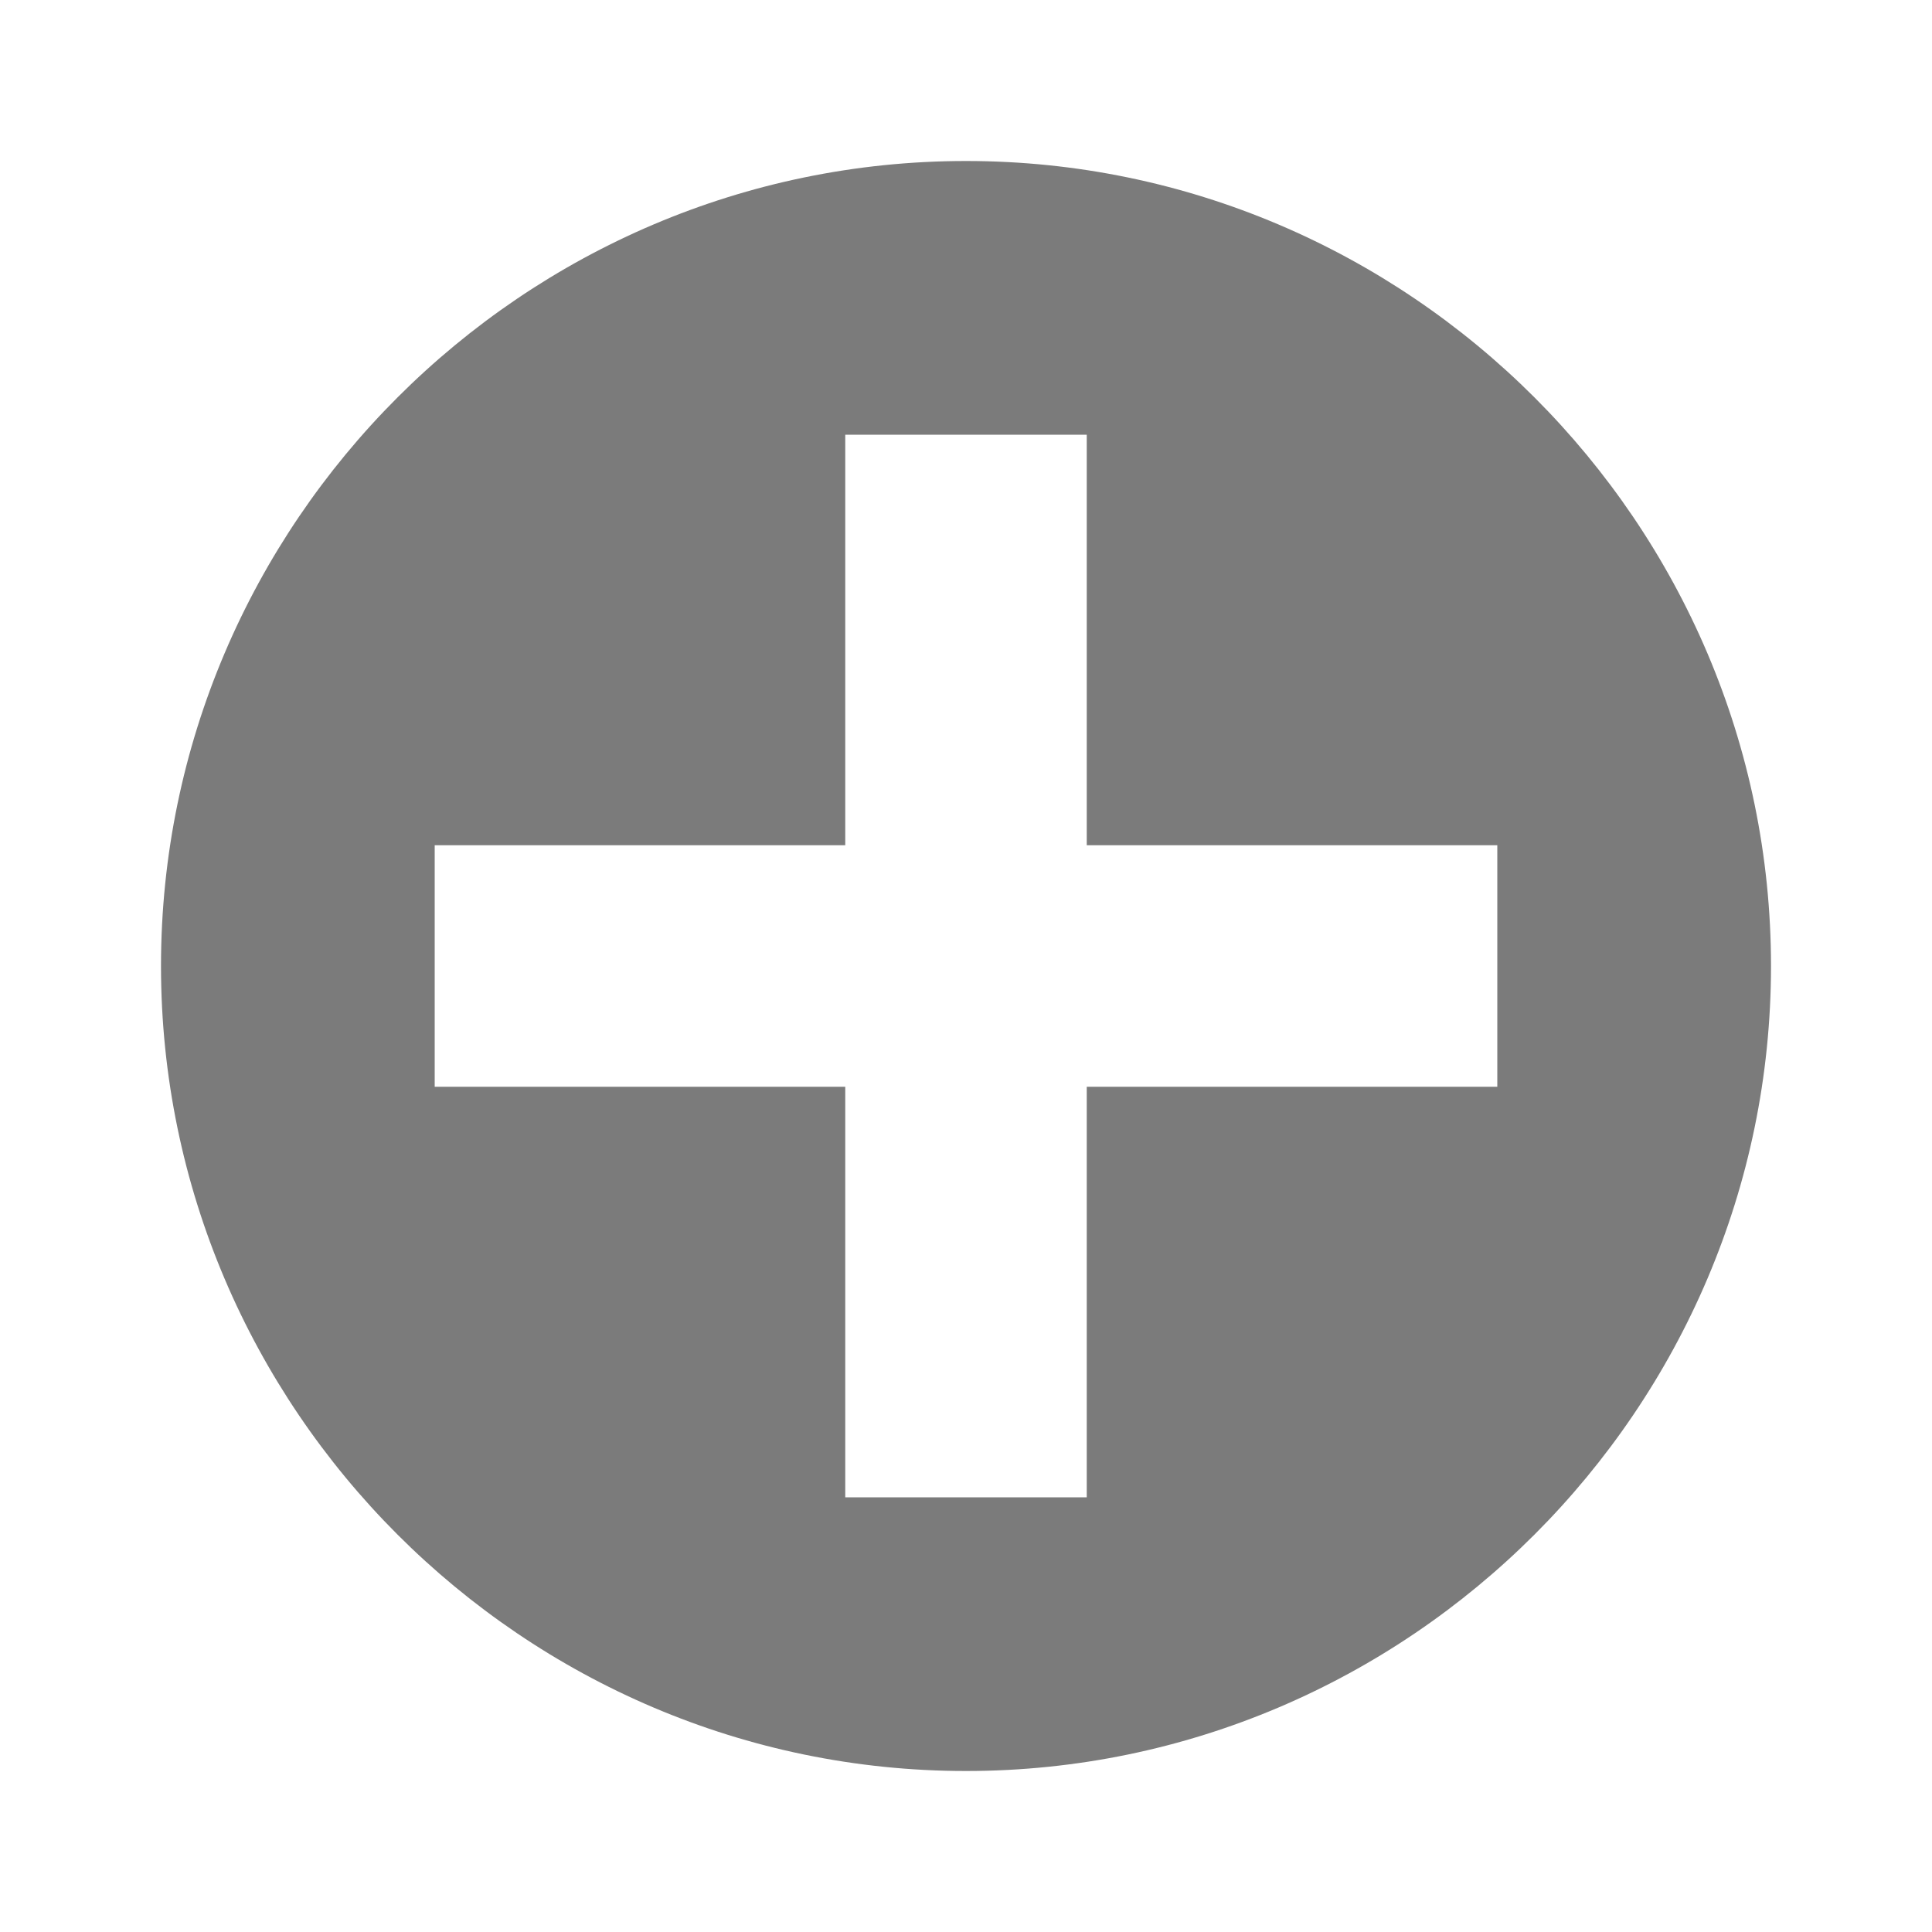
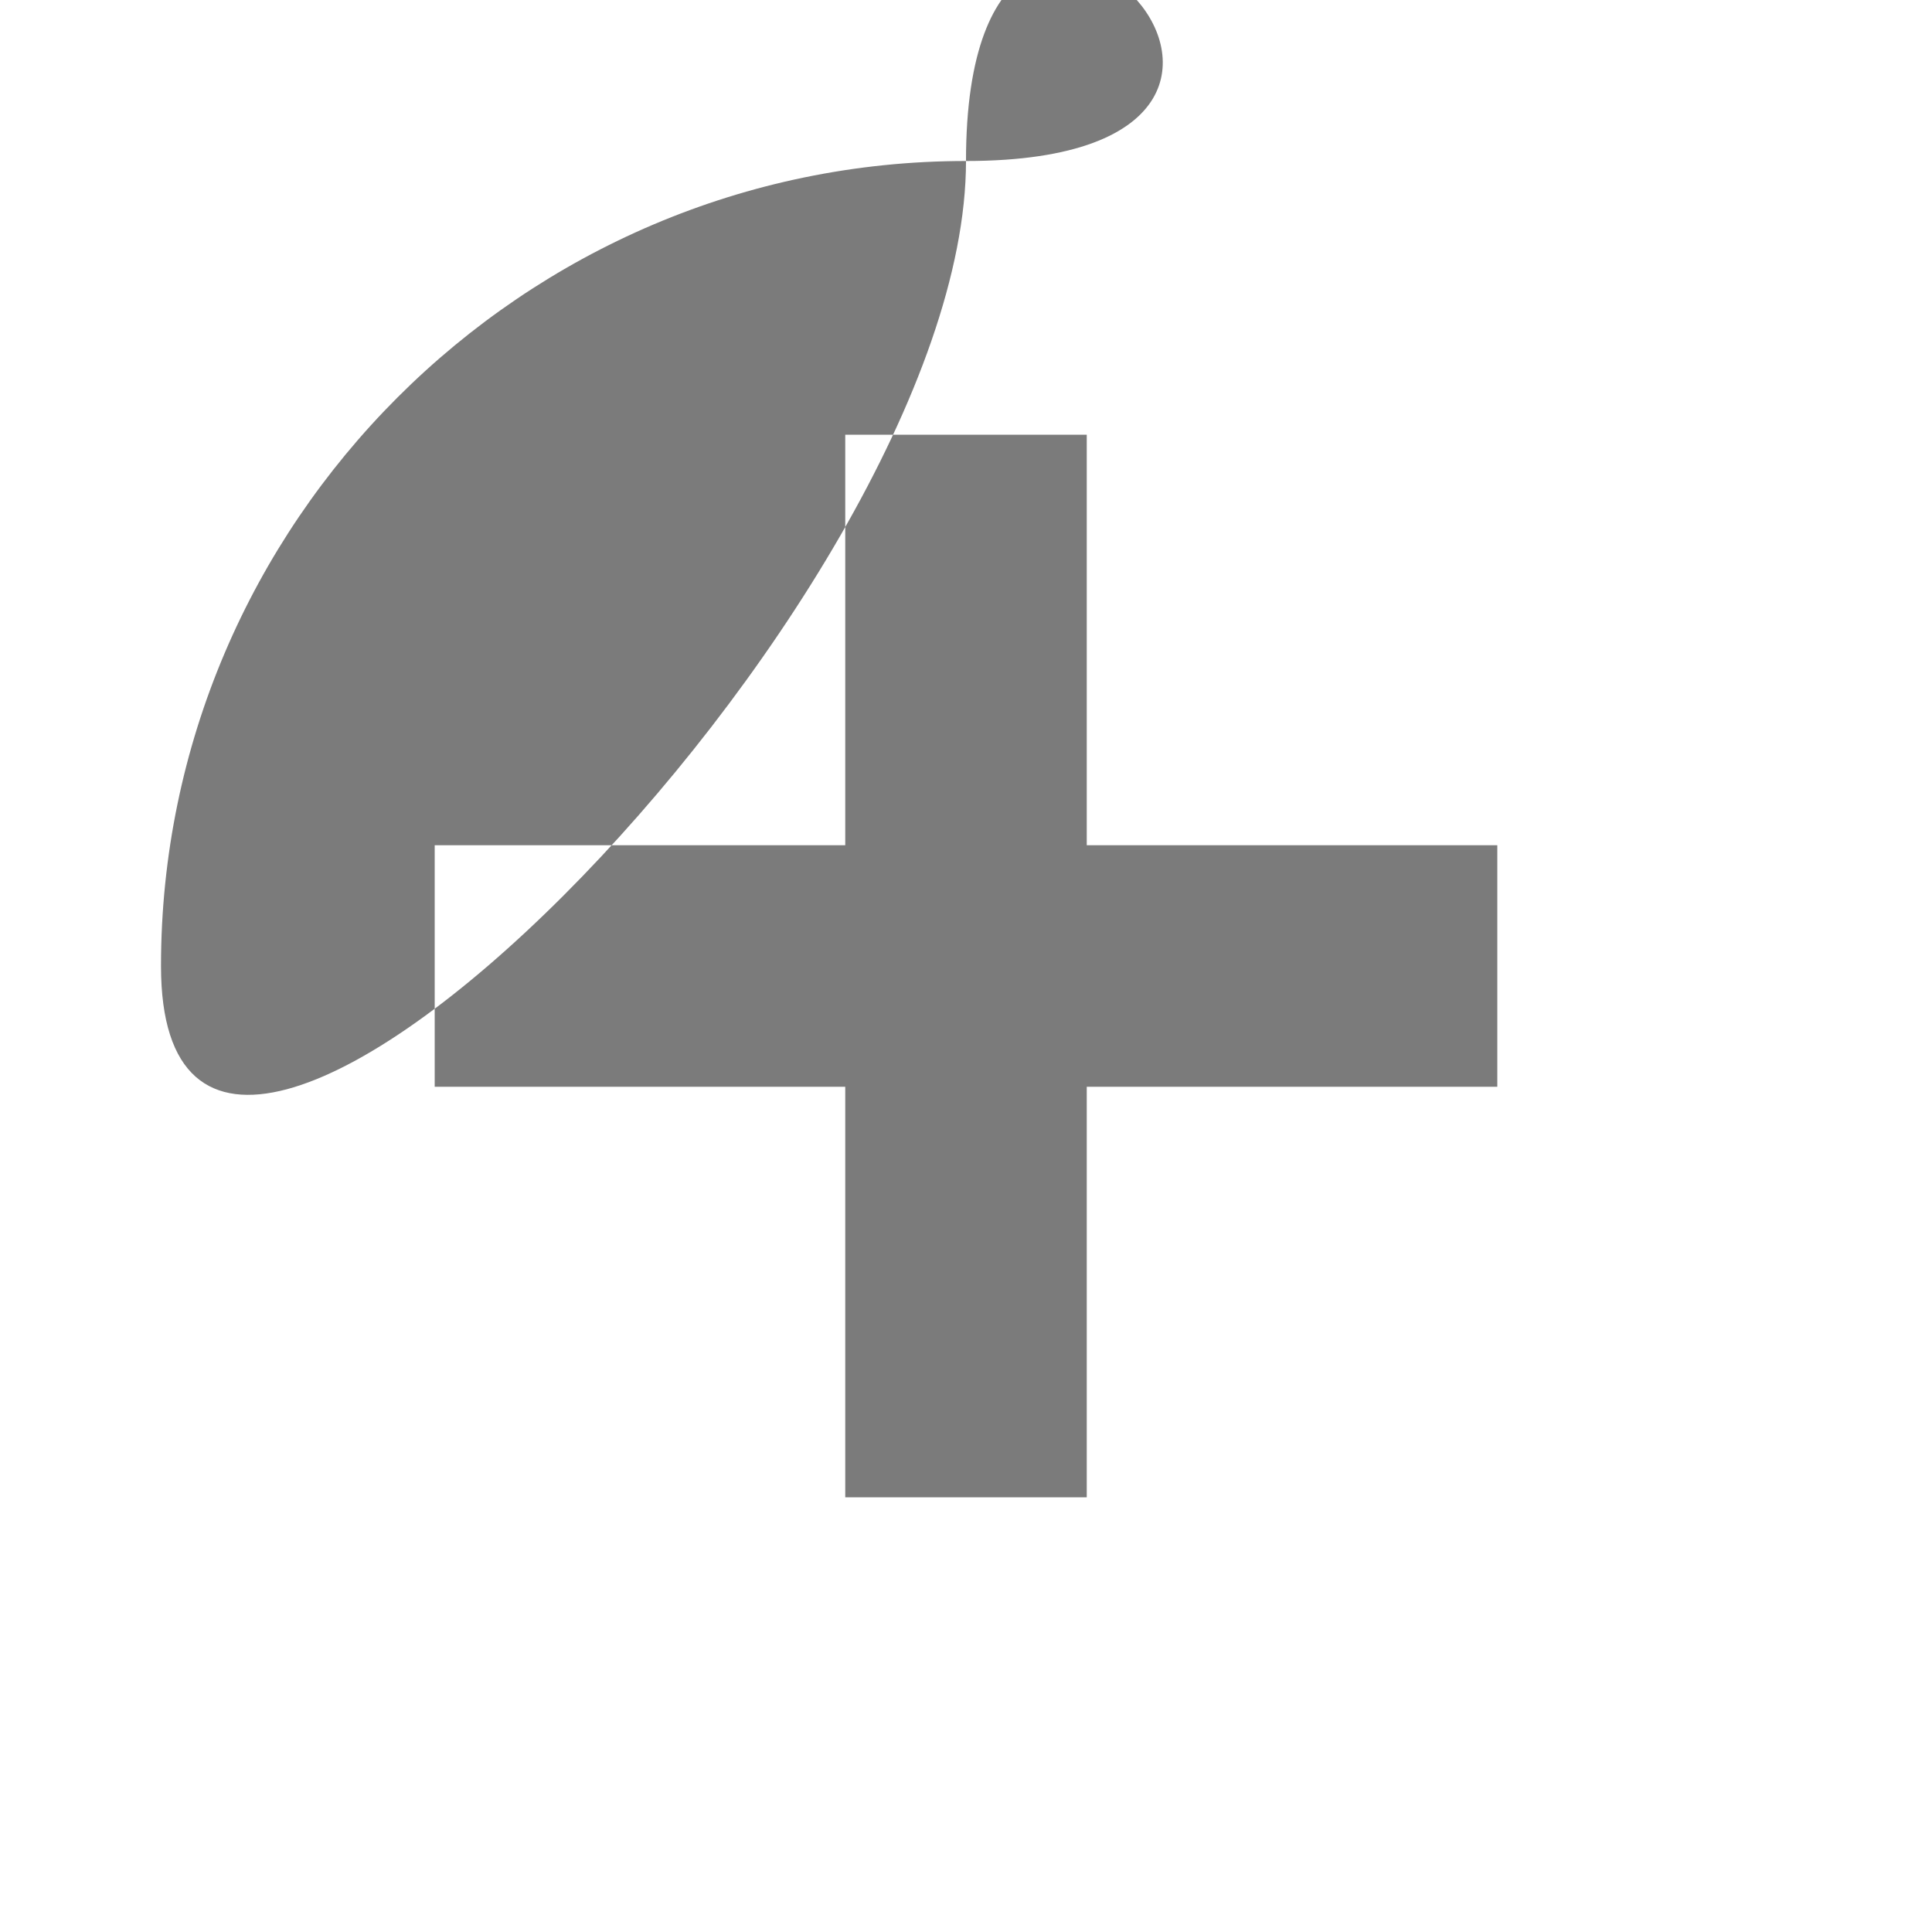
<svg xmlns="http://www.w3.org/2000/svg" version="1.1" id="Ebene_1" x="0px" y="0px" width="48px" height="48px" viewBox="0 0 48 48" enable-background="new 0 0 48 48" xml:space="preserve">
-   <path fill="#7B7B7B" d="M24,4C13,4,4,13,4,24s9,20,20,20s20-9,20-20S35,4,24,4z M37.2,27H27v10.2h-6V27H10.8v-6H21V10.8h6V21h10.2  V27z" />
+   <path fill="#7B7B7B" d="M24,4C13,4,4,13,4,24s20-9,20-20S35,4,24,4z M37.2,27H27v10.2h-6V27H10.8v-6H21V10.8h6V21h10.2  V27z" />
</svg>